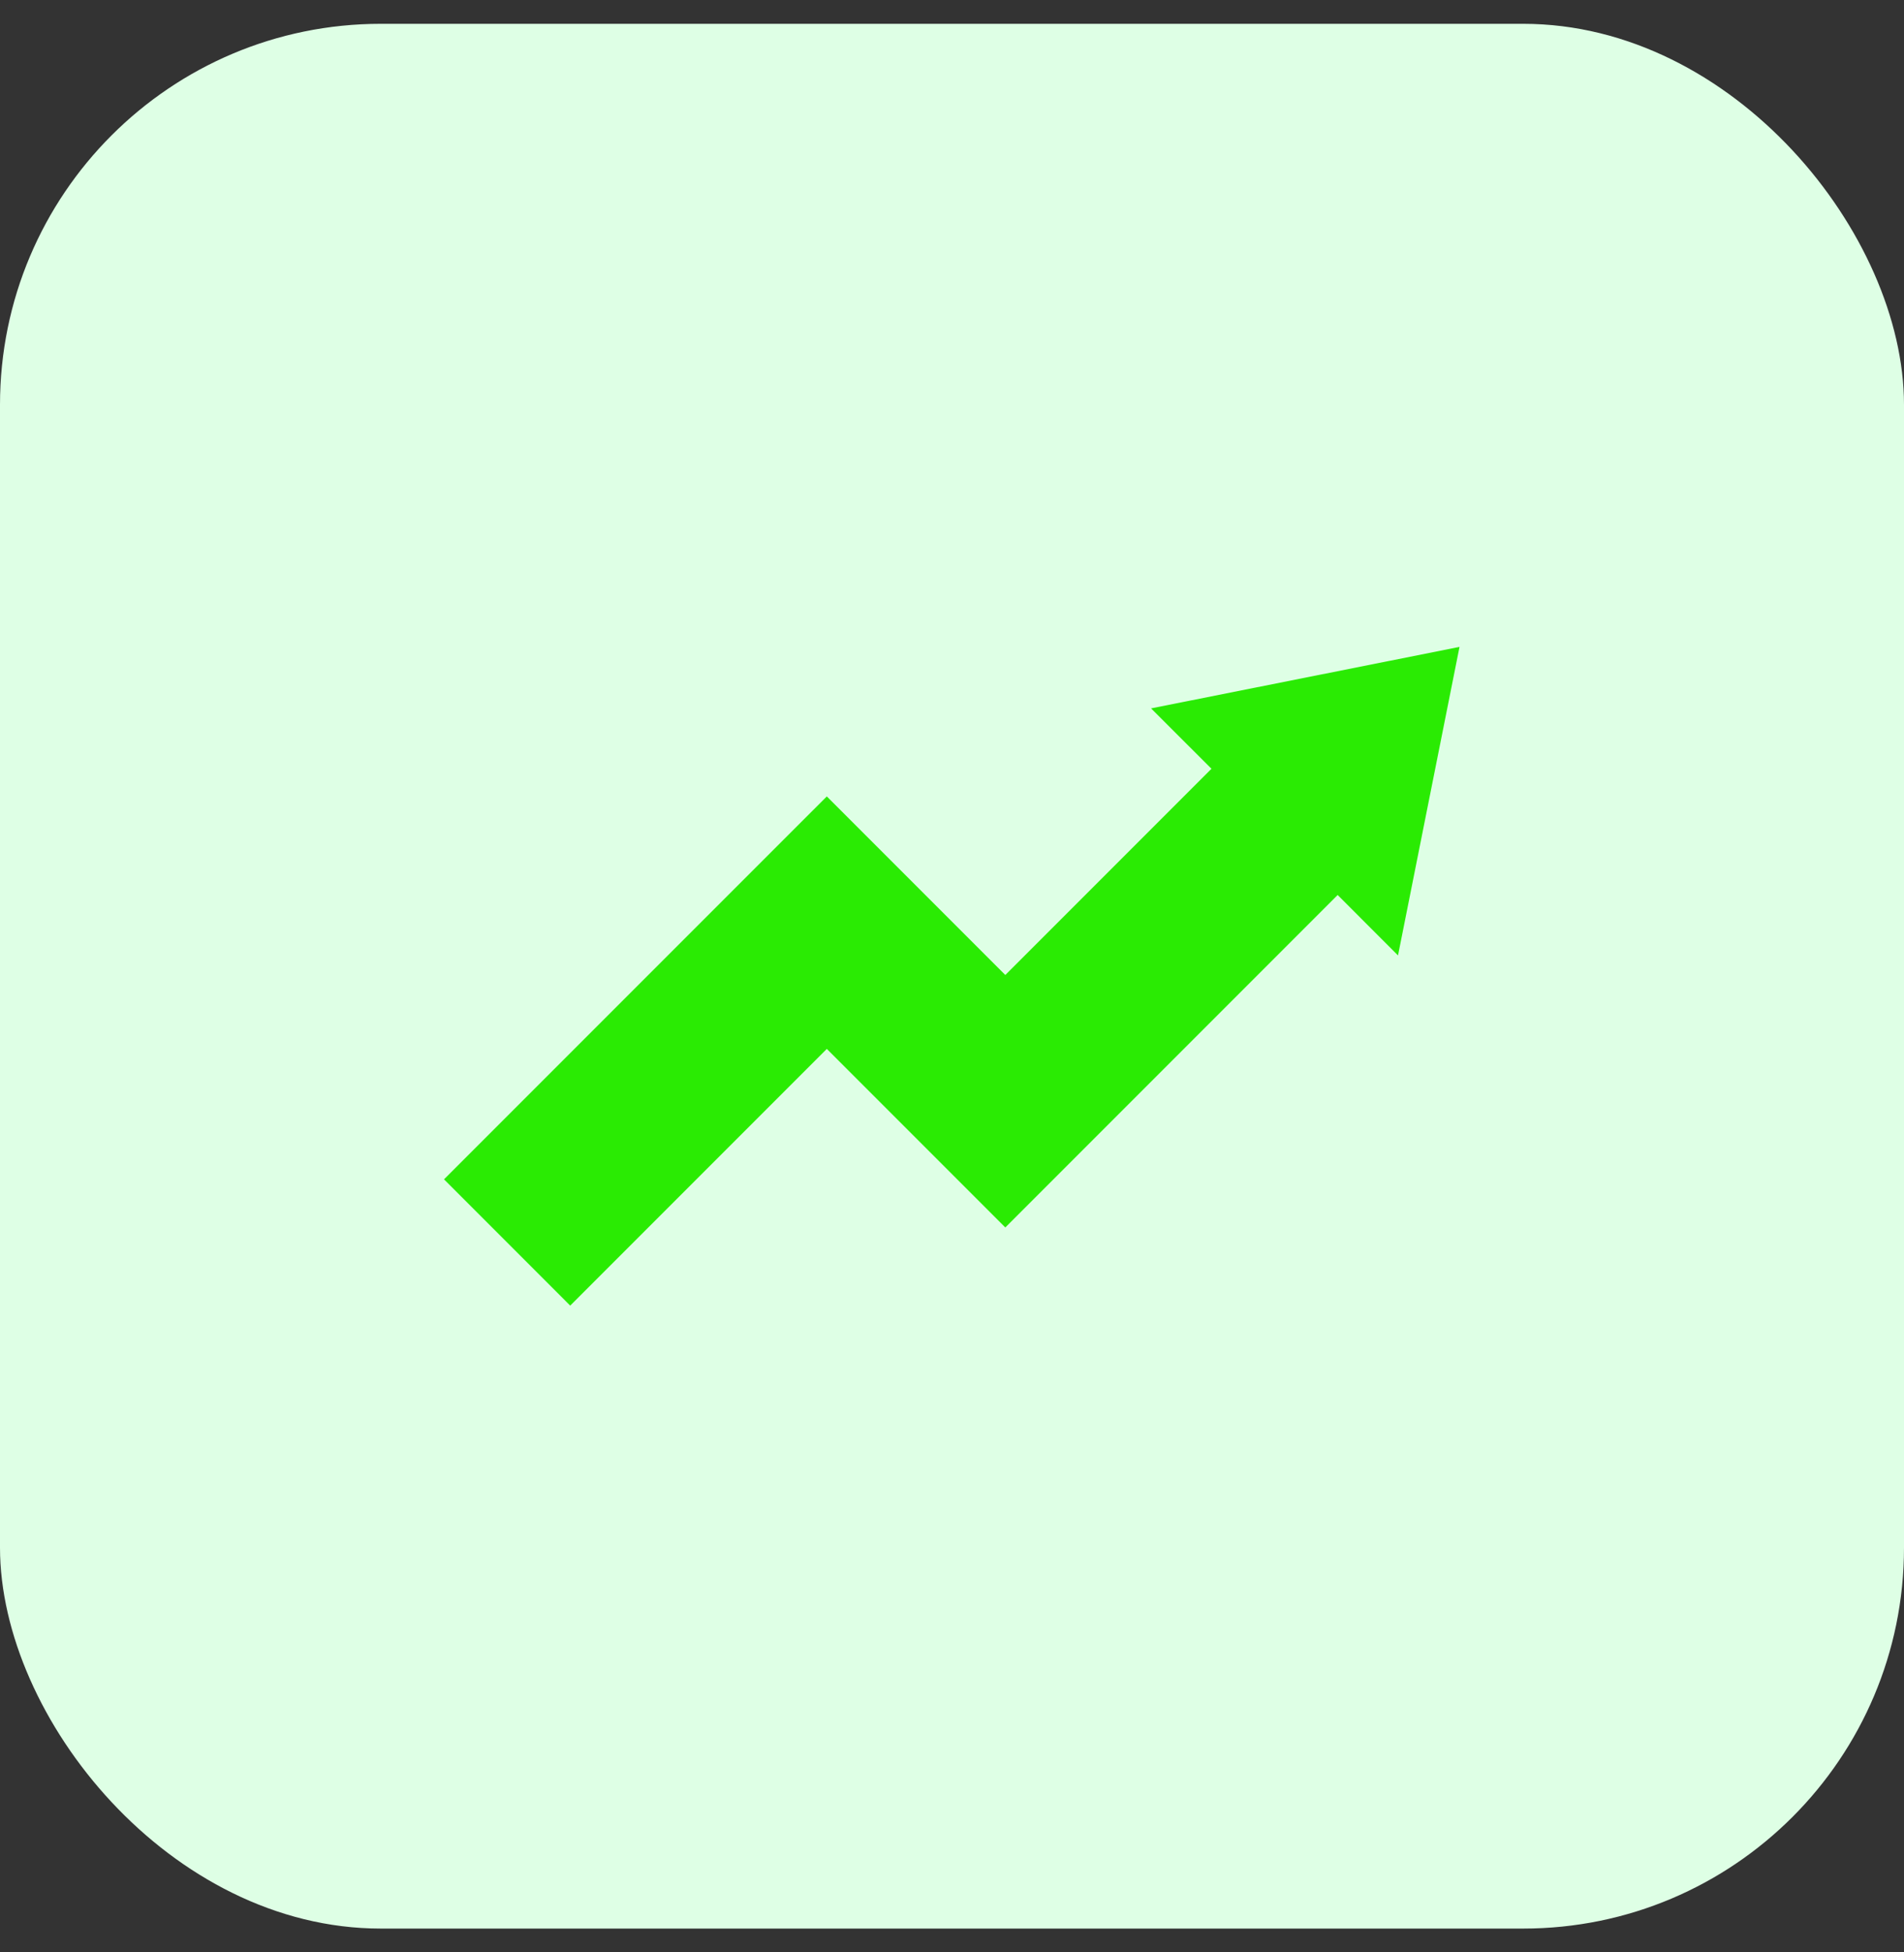
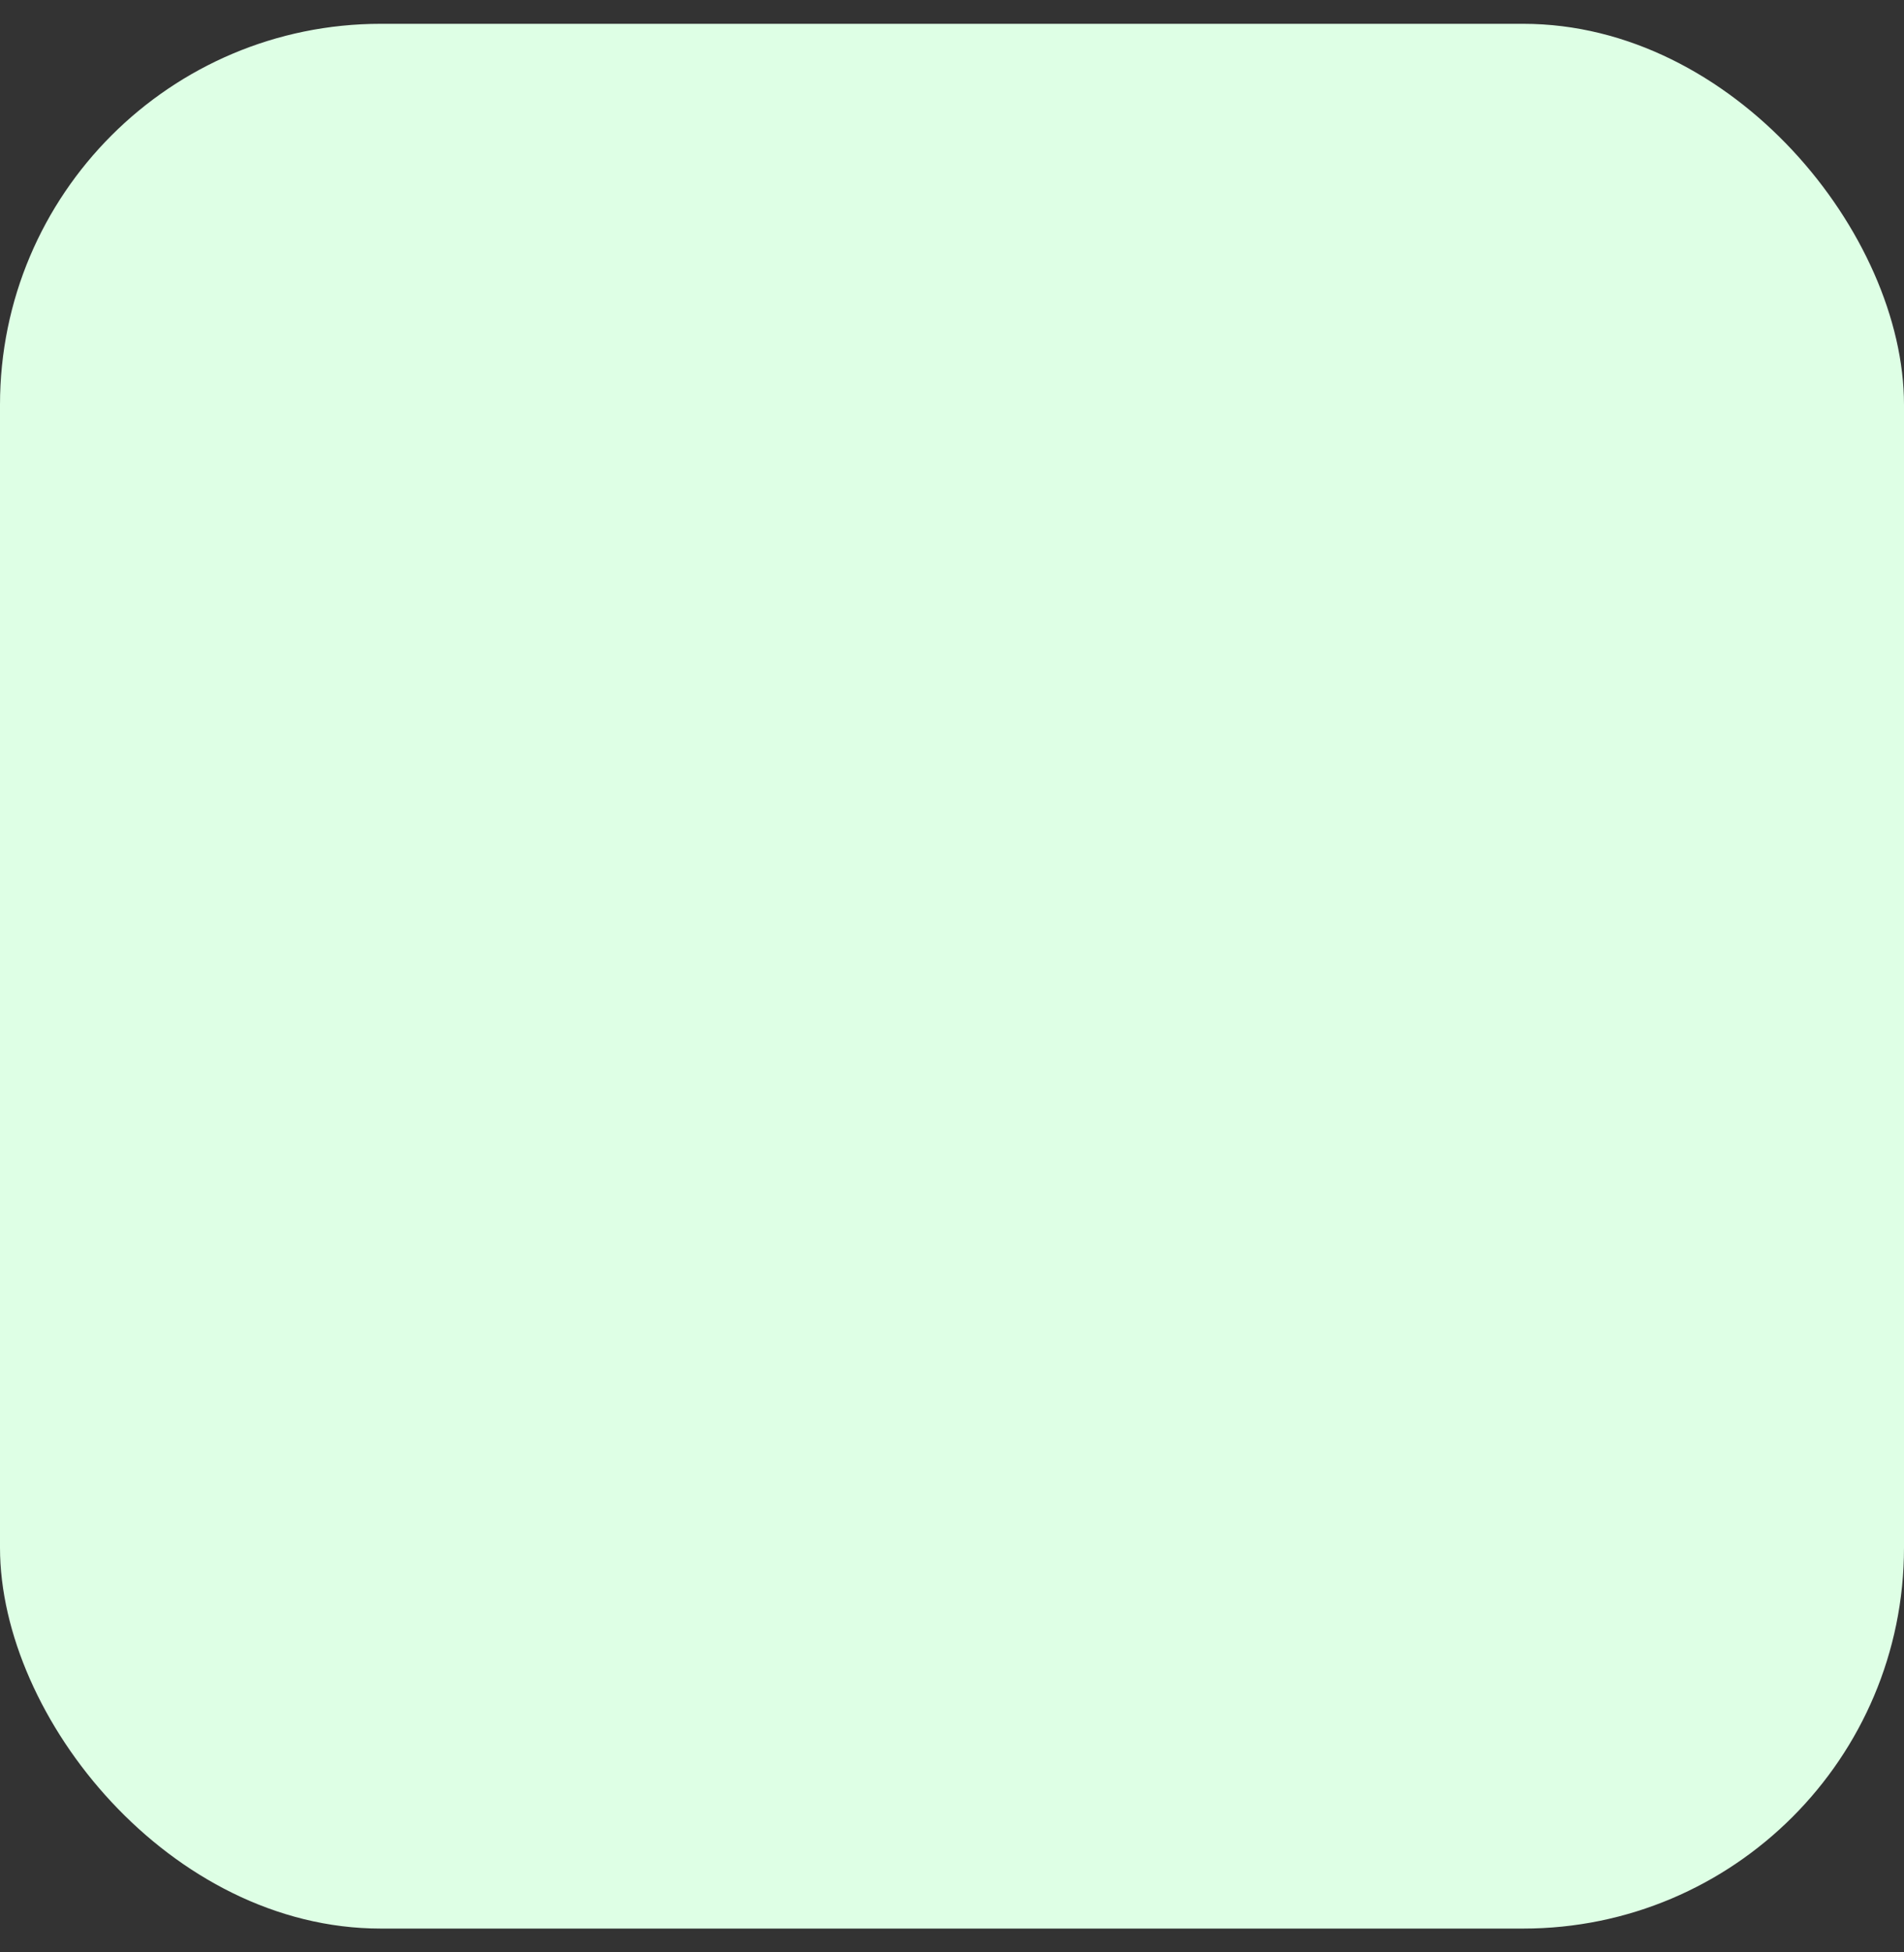
<svg xmlns="http://www.w3.org/2000/svg" width="40" height="41" viewBox="0 0 40 41" fill="none">
  <rect x="0" y="0" width="40" height="41" fill="#333333" stroke="none" />
  <rect y="0.5" width="40" height="40" rx="8" fill="#DEFFE5" />
  <g clip-path="url(#clip0_4669_107447)">
-     <path d="M11.979 27.418L9.328 24.766L17.37 16.725L21.12 20.475L25.451 16.144L24.182 14.876L30.662 13.585L29.37 20.064L28.102 18.795L21.12 25.777L17.37 22.027L11.979 27.418Z" fill="#2AEB03" />
-   </g>
+     </g>
  <defs>
    <clipPath id="clip0_4669_107447">
      <rect width="21.333" height="21.333" fill="white" transform="translate(9.336 9.834)" />
    </clipPath>
  </defs>
</svg>